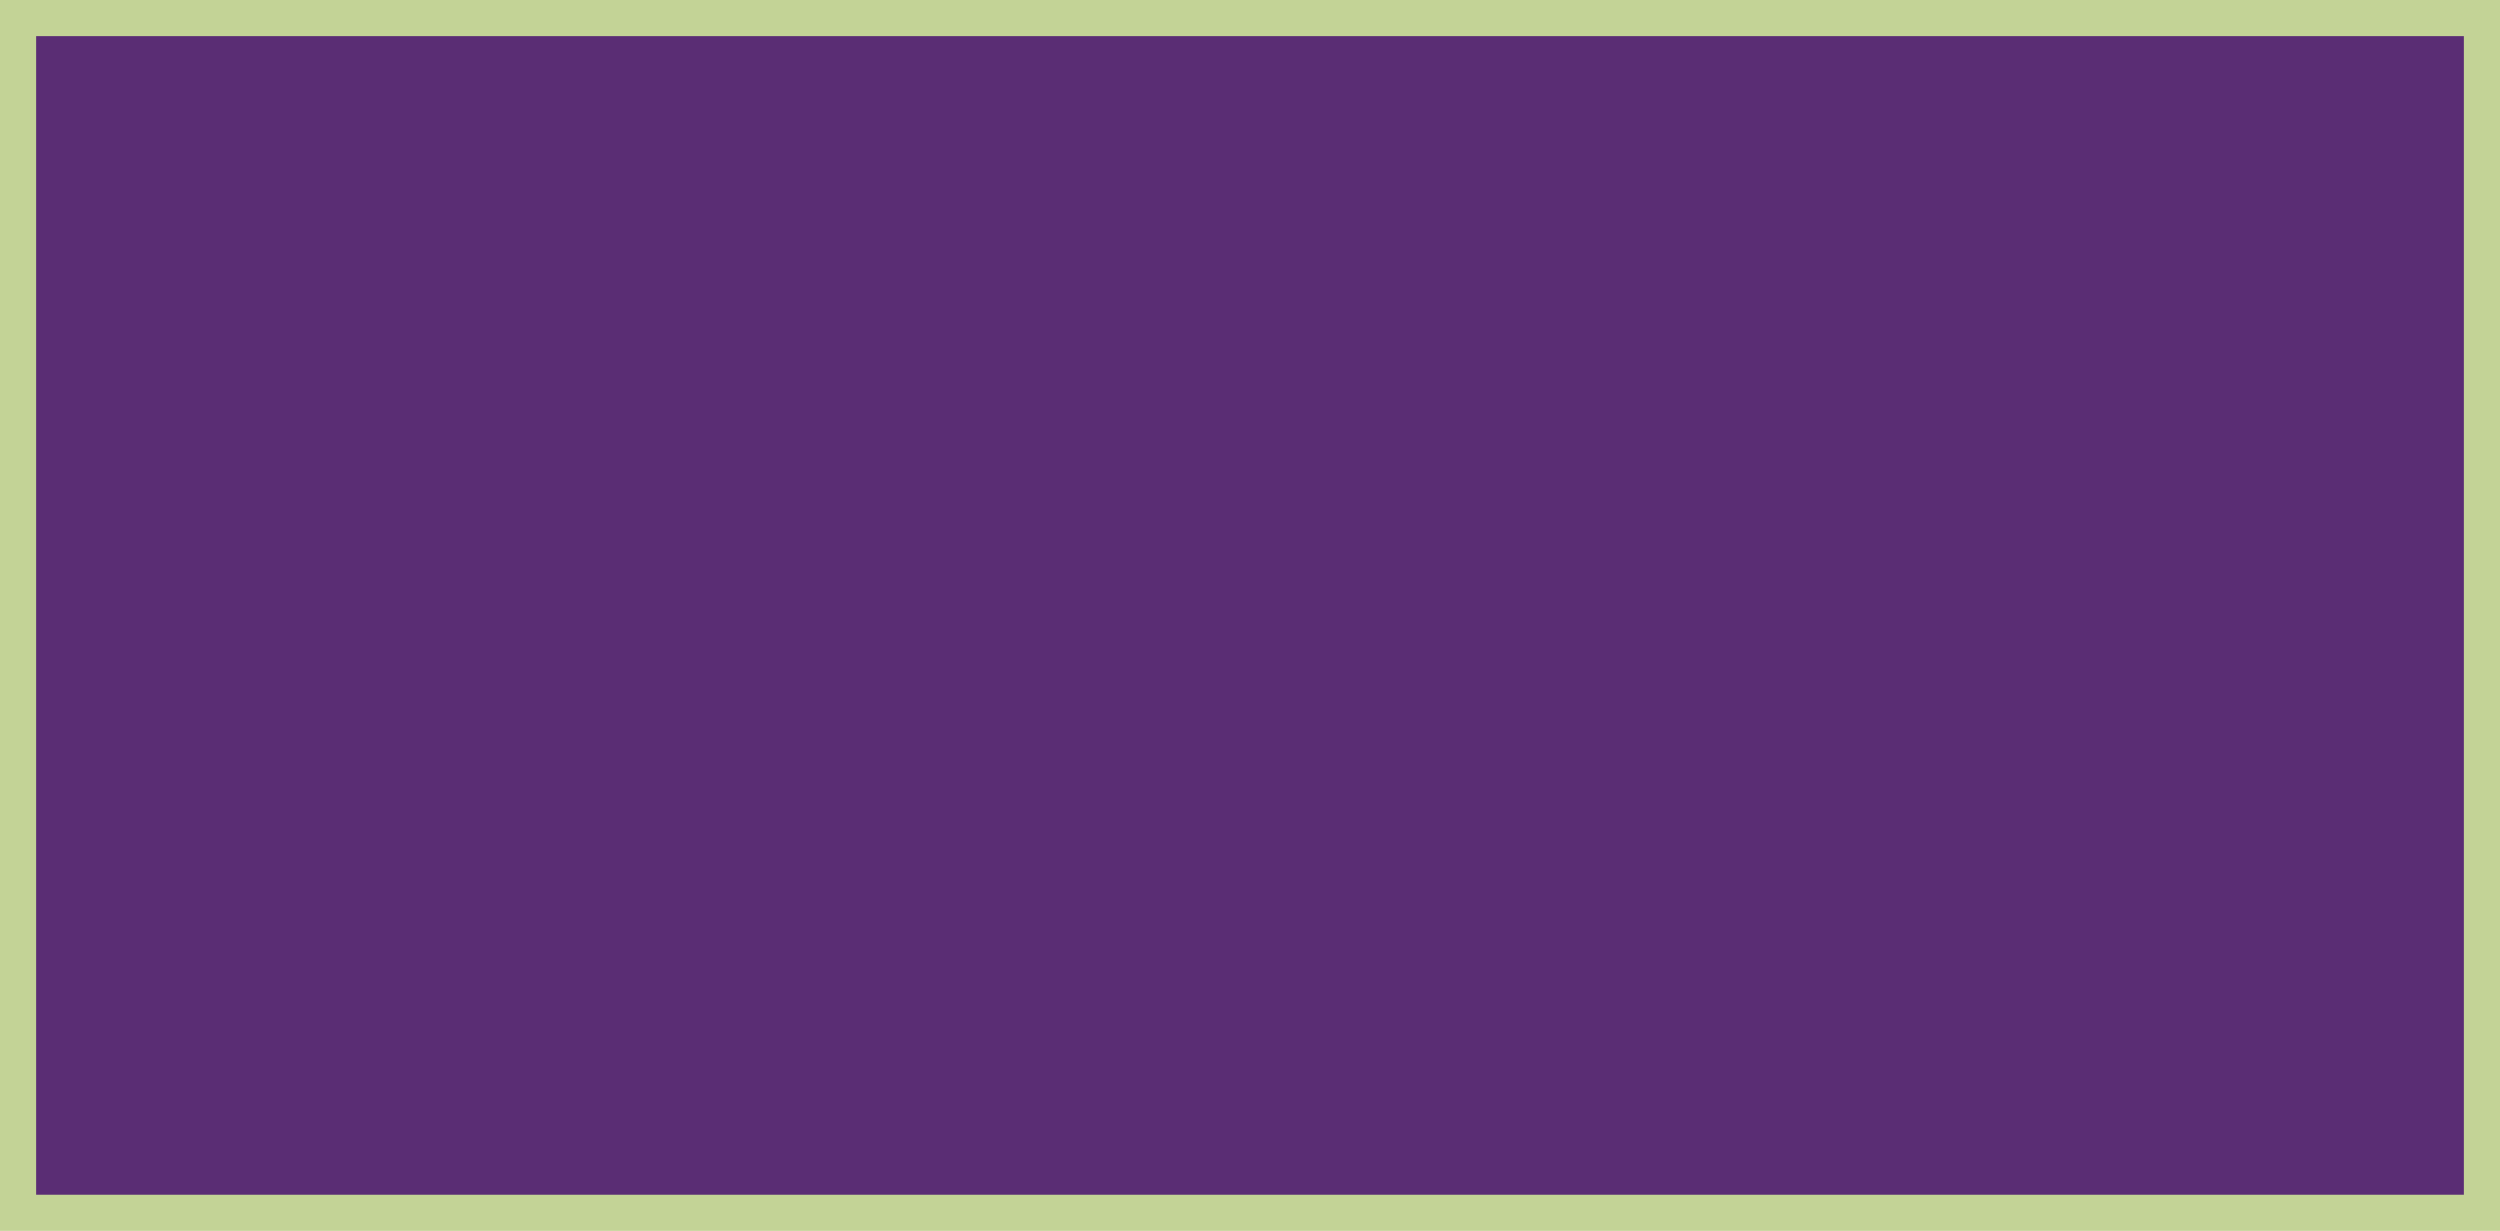
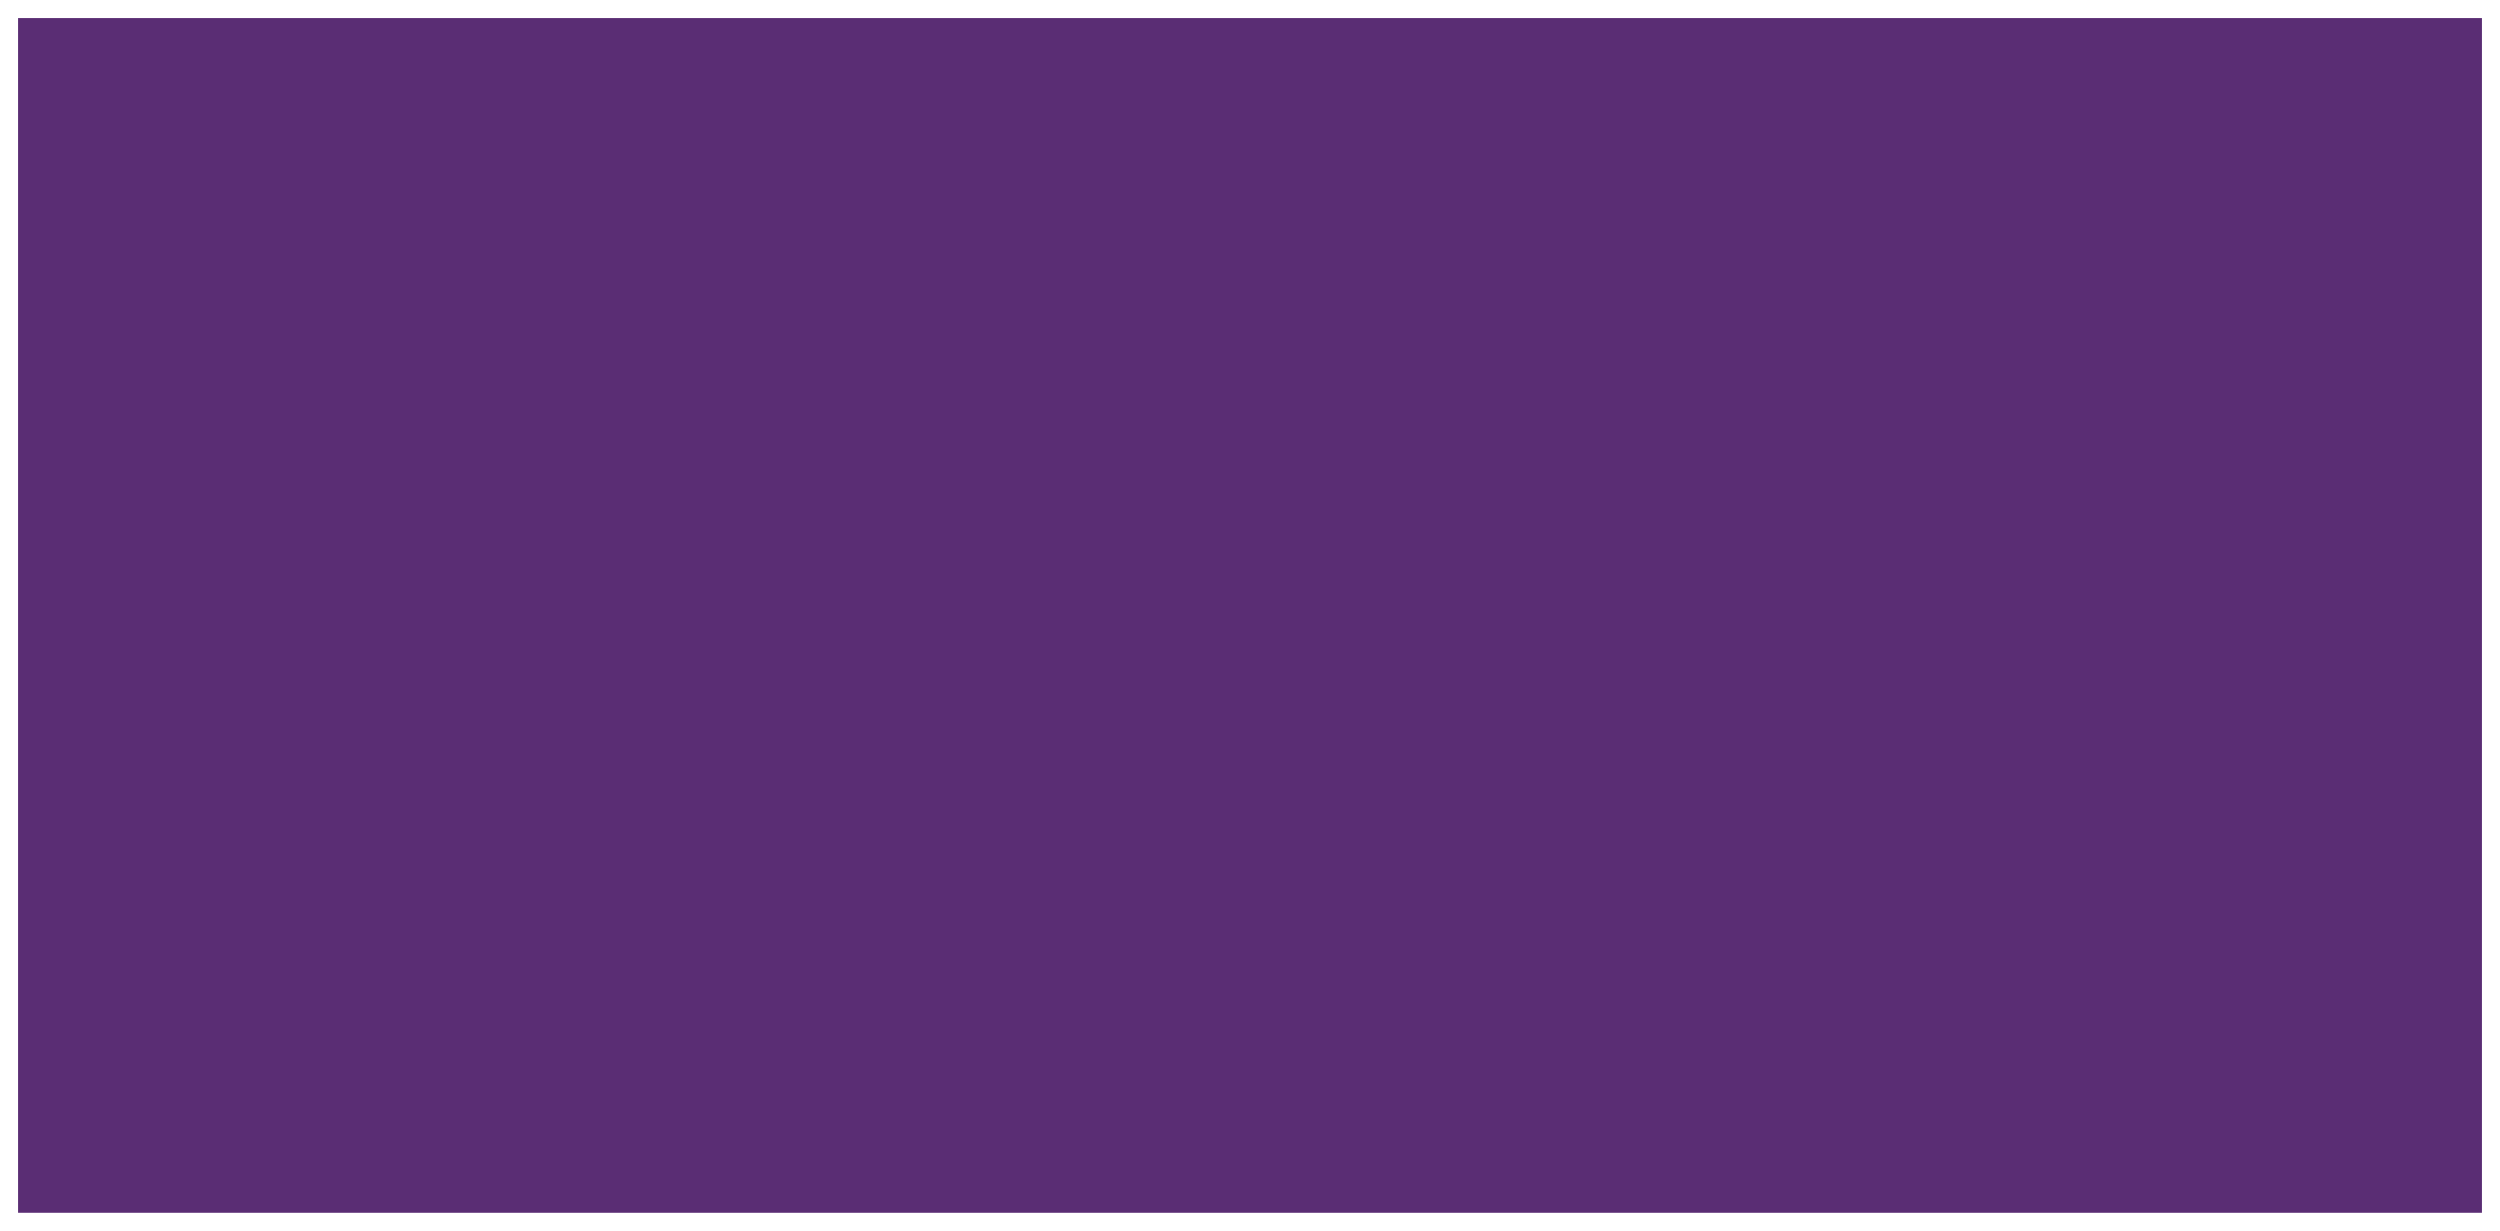
<svg xmlns="http://www.w3.org/2000/svg" id="a" viewBox="0 0 34.59 17.03">
  <defs>
    <style>.b{fill:#5a2d74;}.b,.c,.d{stroke-width:0px;}.c{fill:#c3d396;}.d{fill:#83d0f5;}</style>
  </defs>
  <rect class="d" x="5.3" y="2.74" width="23.06" height="11.35" />
  <rect class="b" x=".25" y=".25" width="34.09" height="16.53" />
-   <path class="c" d="m34.09.5v16.03H.5V.5h33.59m.5-.5H0v17.03h34.59V0h0Z" />
</svg>